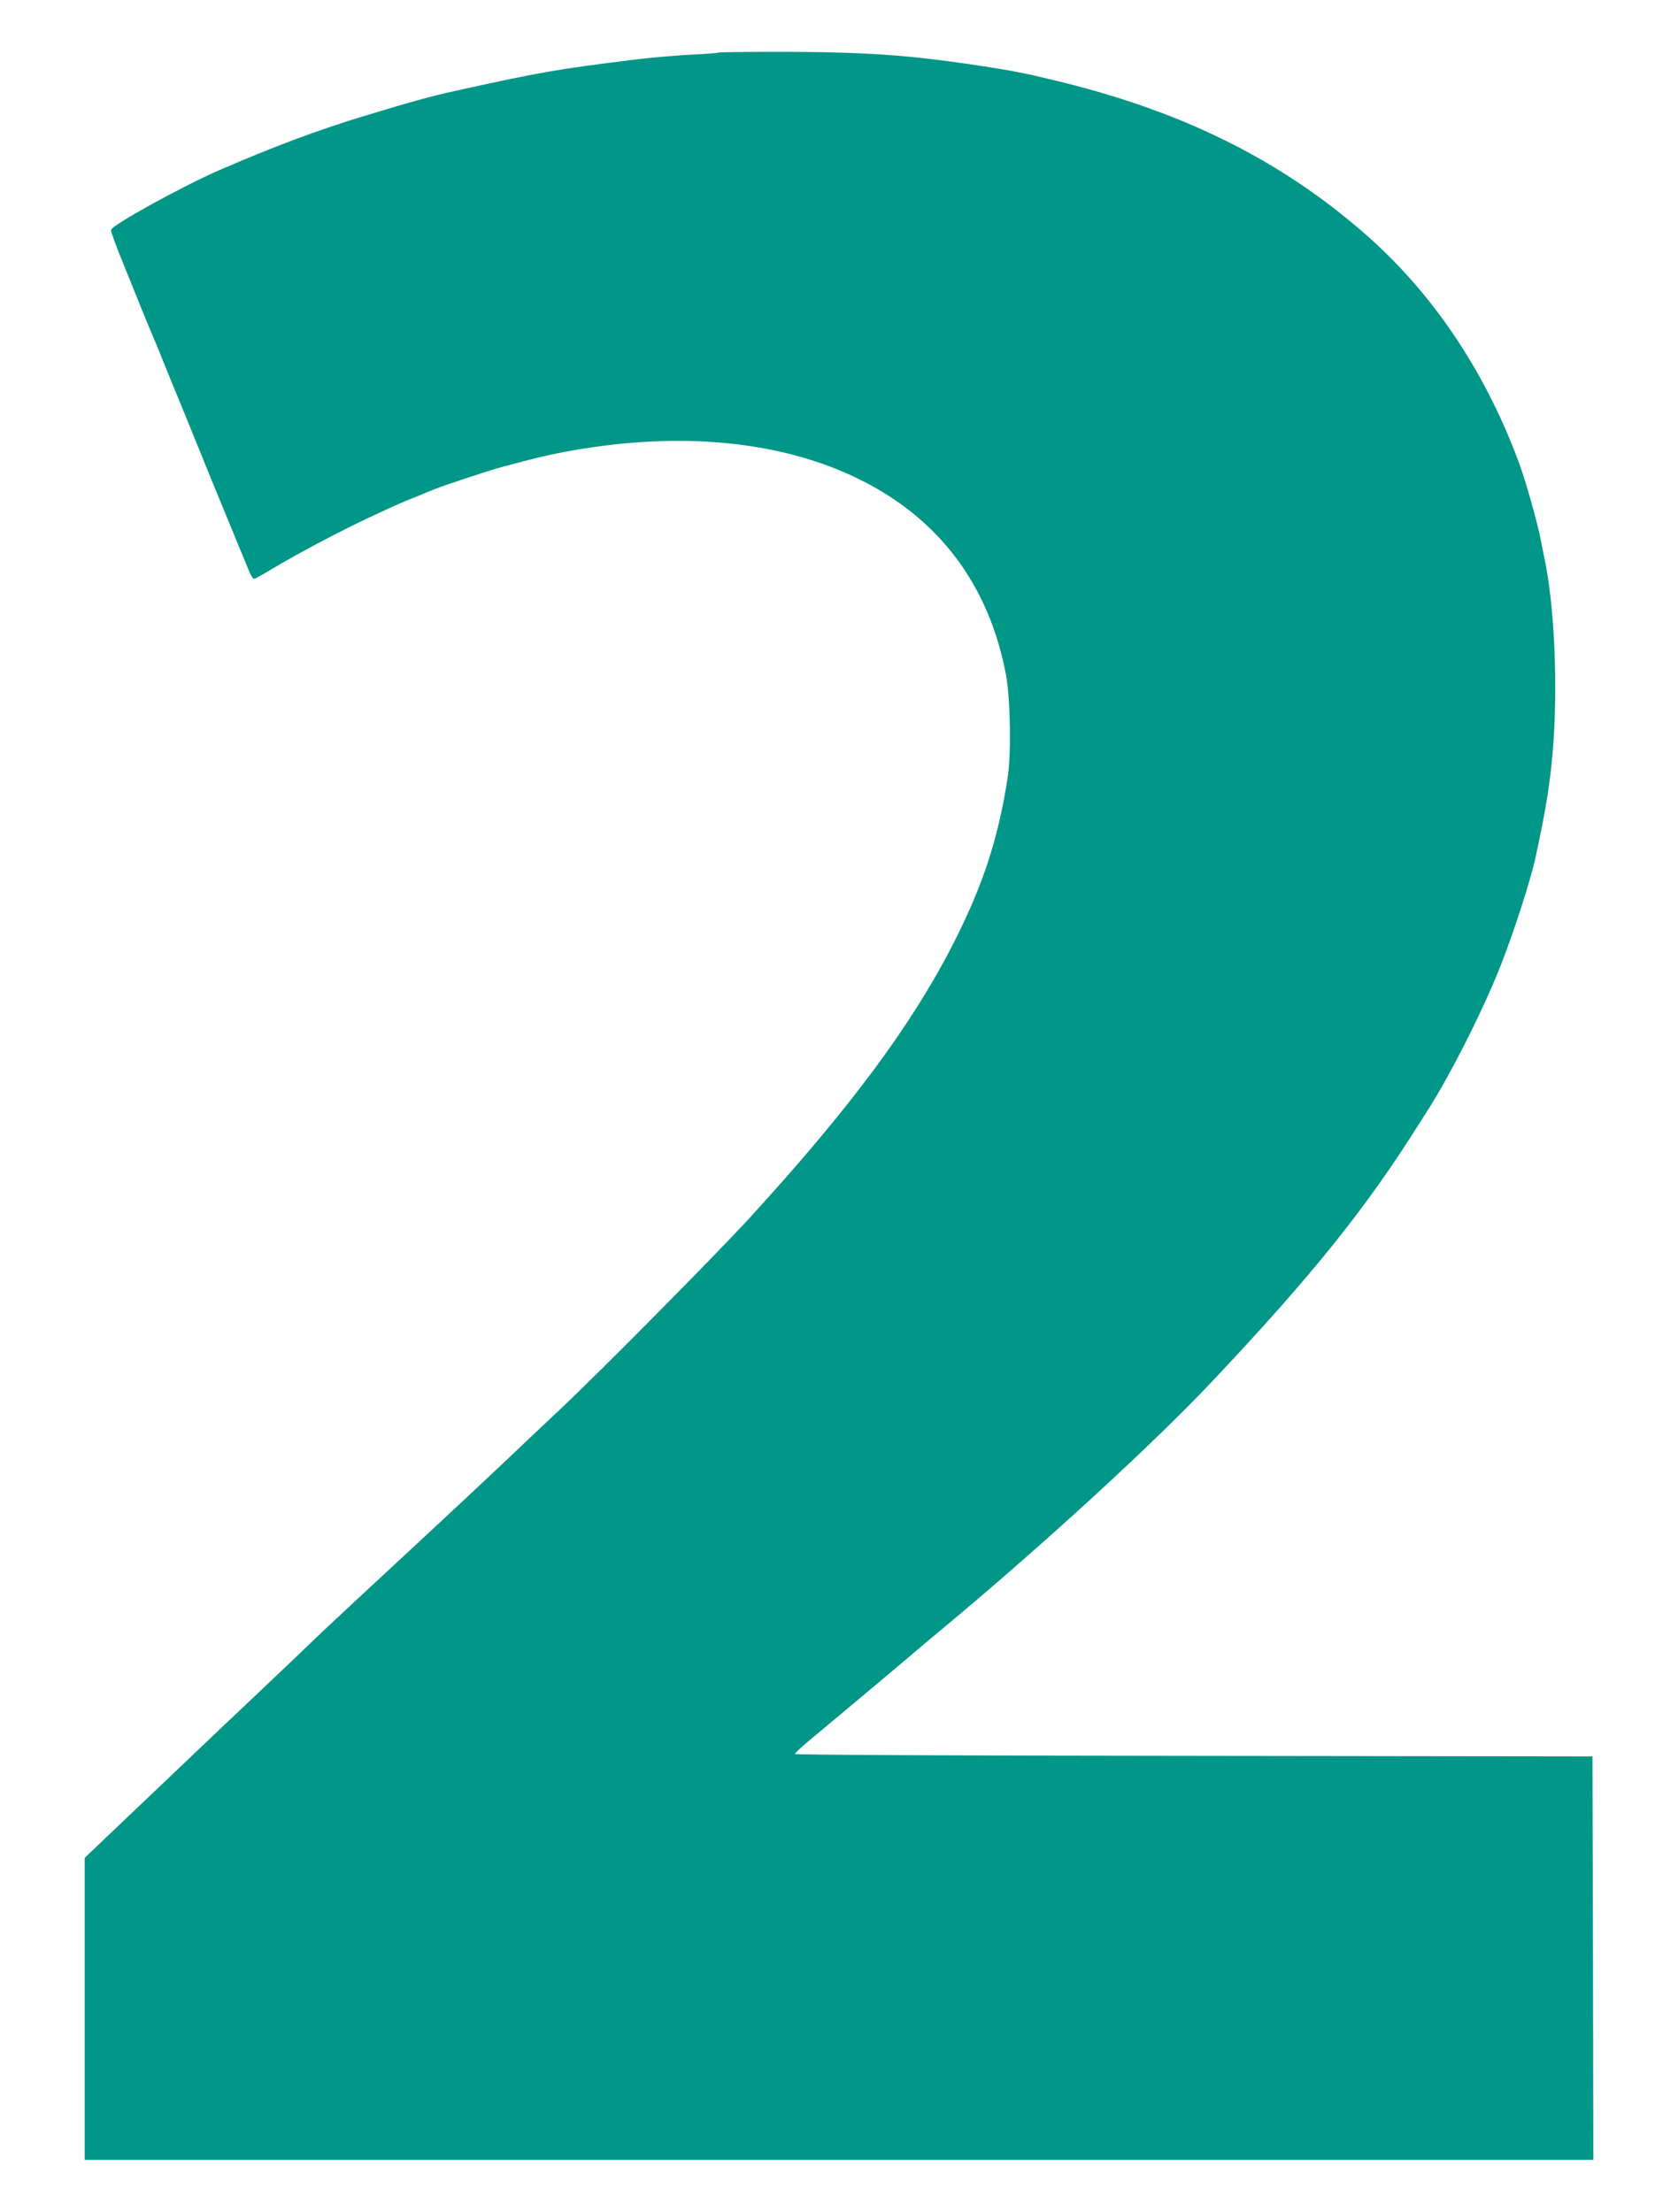
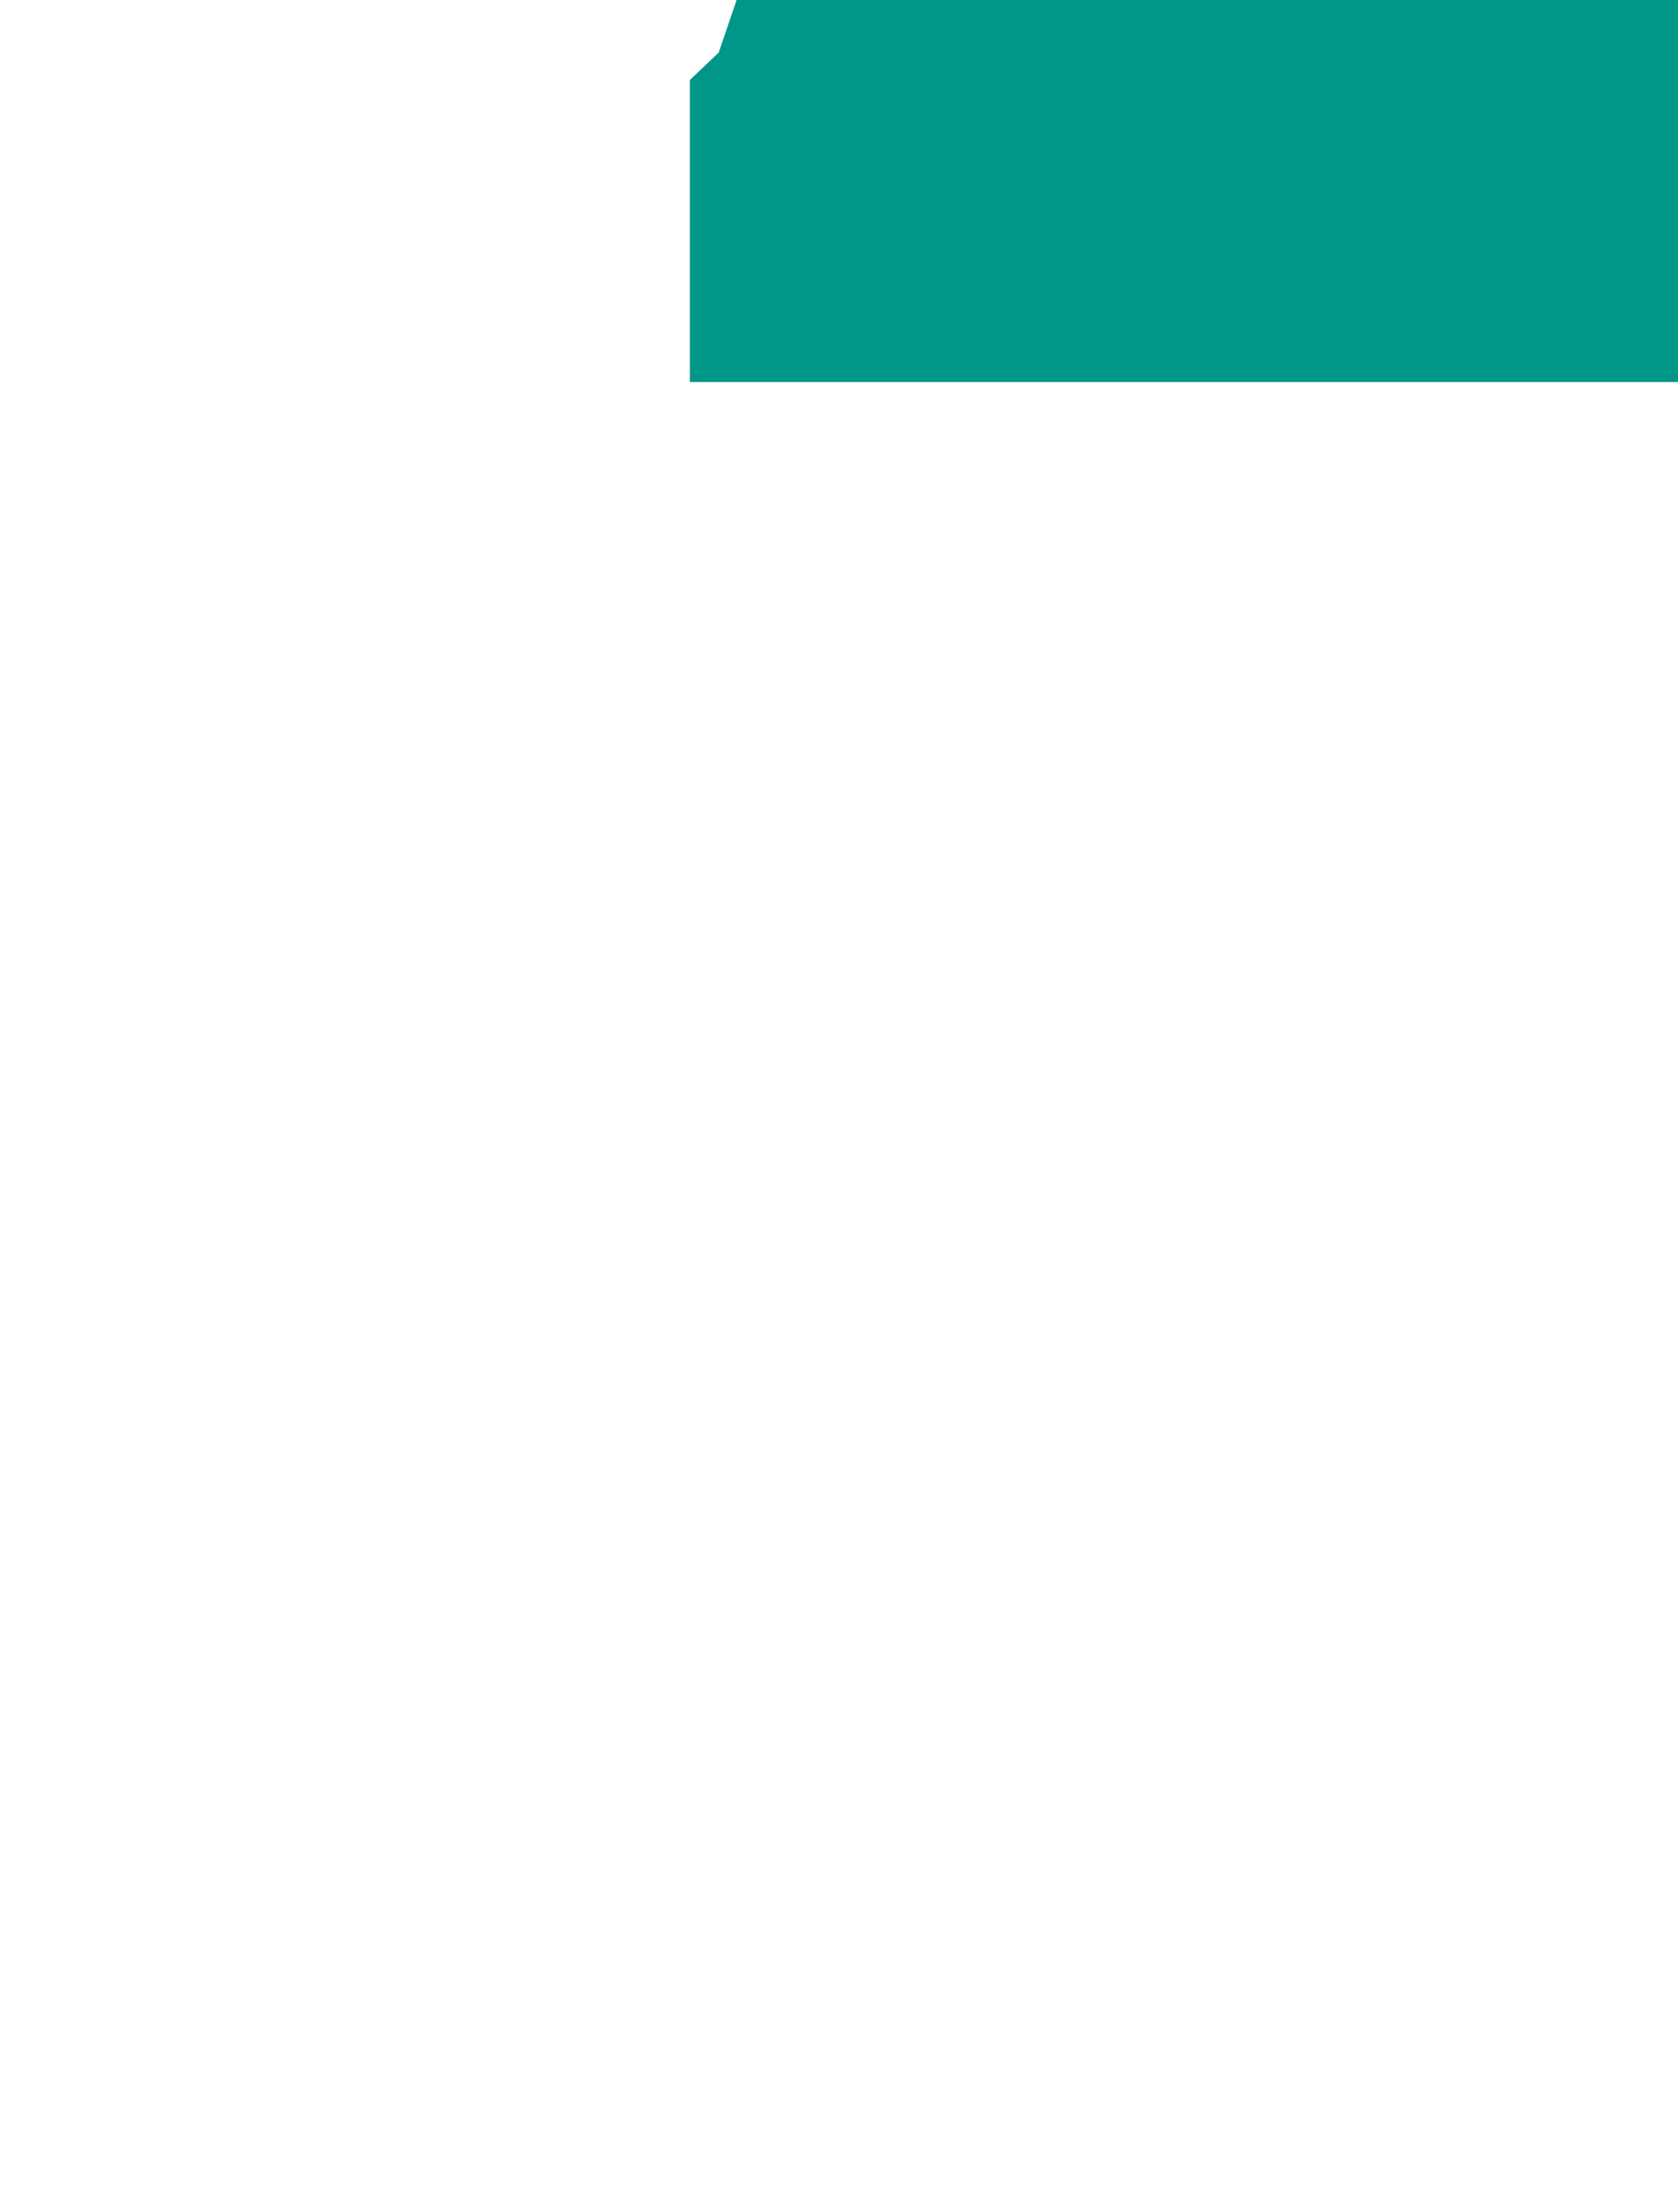
<svg xmlns="http://www.w3.org/2000/svg" version="1.0" width="971pt" height="1280pt" viewBox="0 0 971 1280" preserveAspectRatio="xMidYMid meet">
  <g transform="translate(0,1280) scale(0.1,-0.1)" fill="#009688" stroke="none">
-     <path d="M4159 12496 c-2 -2 -56 -7 -119 -10 -109 -5 -261 -18 -360 -30 -460 -57 -558 -74 -1045 -182 -134 -29 -264 -65 -530 -146 -269 -82 -505 -170 -832 -311 -218 -95 -625 -319 -631 -348 -1 -8 29 -91 67 -184 38 -94 90 -222 115 -285 26 -63 51 -124 56 -135 5 -11 25 -58 44 -105 18 -47 55 -137 81 -200 45 -109 71 -173 220 -540 82 -199 199 -484 219 -532 9 -21 21 -38 26 -38 5 0 51 25 102 56 148 89 390 217 558 296 156 73 188 88 290 128 30 12 69 28 85 35 51 22 326 113 405 134 219 59 316 81 470 105 607 97 1163 35 1595 -179 462 -228 751 -616 847 -1135 25 -139 30 -452 9 -590 -55 -355 -142 -621 -313 -958 -241 -473 -598 -954 -1177 -1587 -184 -202 -871 -896 -1091 -1103 -85 -80 -243 -229 -350 -331 -108 -102 -308 -289 -445 -416 -365 -338 -568 -527 -675 -630 -52 -51 -178 -170 -279 -266 -102 -96 -296 -280 -431 -409 -136 -129 -322 -306 -413 -393 l-167 -159 0 -874 0 -874 4365 0 4365 0 -2 1168 -3 1167 -2307 3 c-1375 1 -2308 6 -2308 11 0 5 35 38 78 74 183 152 463 387 587 492 45 39 131 111 190 160 579 482 1218 1068 1560 1431 580 615 892 1004 1201 1497 13 20 35 54 48 75 138 218 325 591 423 842 78 201 169 483 198 615 65 299 90 462 105 680 24 364 2 803 -55 1065 -8 36 -16 79 -19 95 -18 96 -88 344 -127 449 -201 540 -505 988 -899 1330 -475 413 -1022 688 -1715 863 -55 14 -107 26 -115 28 -8 2 -45 10 -81 19 -121 28 -334 62 -574 92 -262 32 -486 43 -886 44 -196 0 -358 -2 -360 -4z" />
+     <path d="M4159 12496 l-167 -159 0 -874 0 -874 4365 0 4365 0 -2 1168 -3 1167 -2307 3 c-1375 1 -2308 6 -2308 11 0 5 35 38 78 74 183 152 463 387 587 492 45 39 131 111 190 160 579 482 1218 1068 1560 1431 580 615 892 1004 1201 1497 13 20 35 54 48 75 138 218 325 591 423 842 78 201 169 483 198 615 65 299 90 462 105 680 24 364 2 803 -55 1065 -8 36 -16 79 -19 95 -18 96 -88 344 -127 449 -201 540 -505 988 -899 1330 -475 413 -1022 688 -1715 863 -55 14 -107 26 -115 28 -8 2 -45 10 -81 19 -121 28 -334 62 -574 92 -262 32 -486 43 -886 44 -196 0 -358 -2 -360 -4z" />
  </g>
</svg>